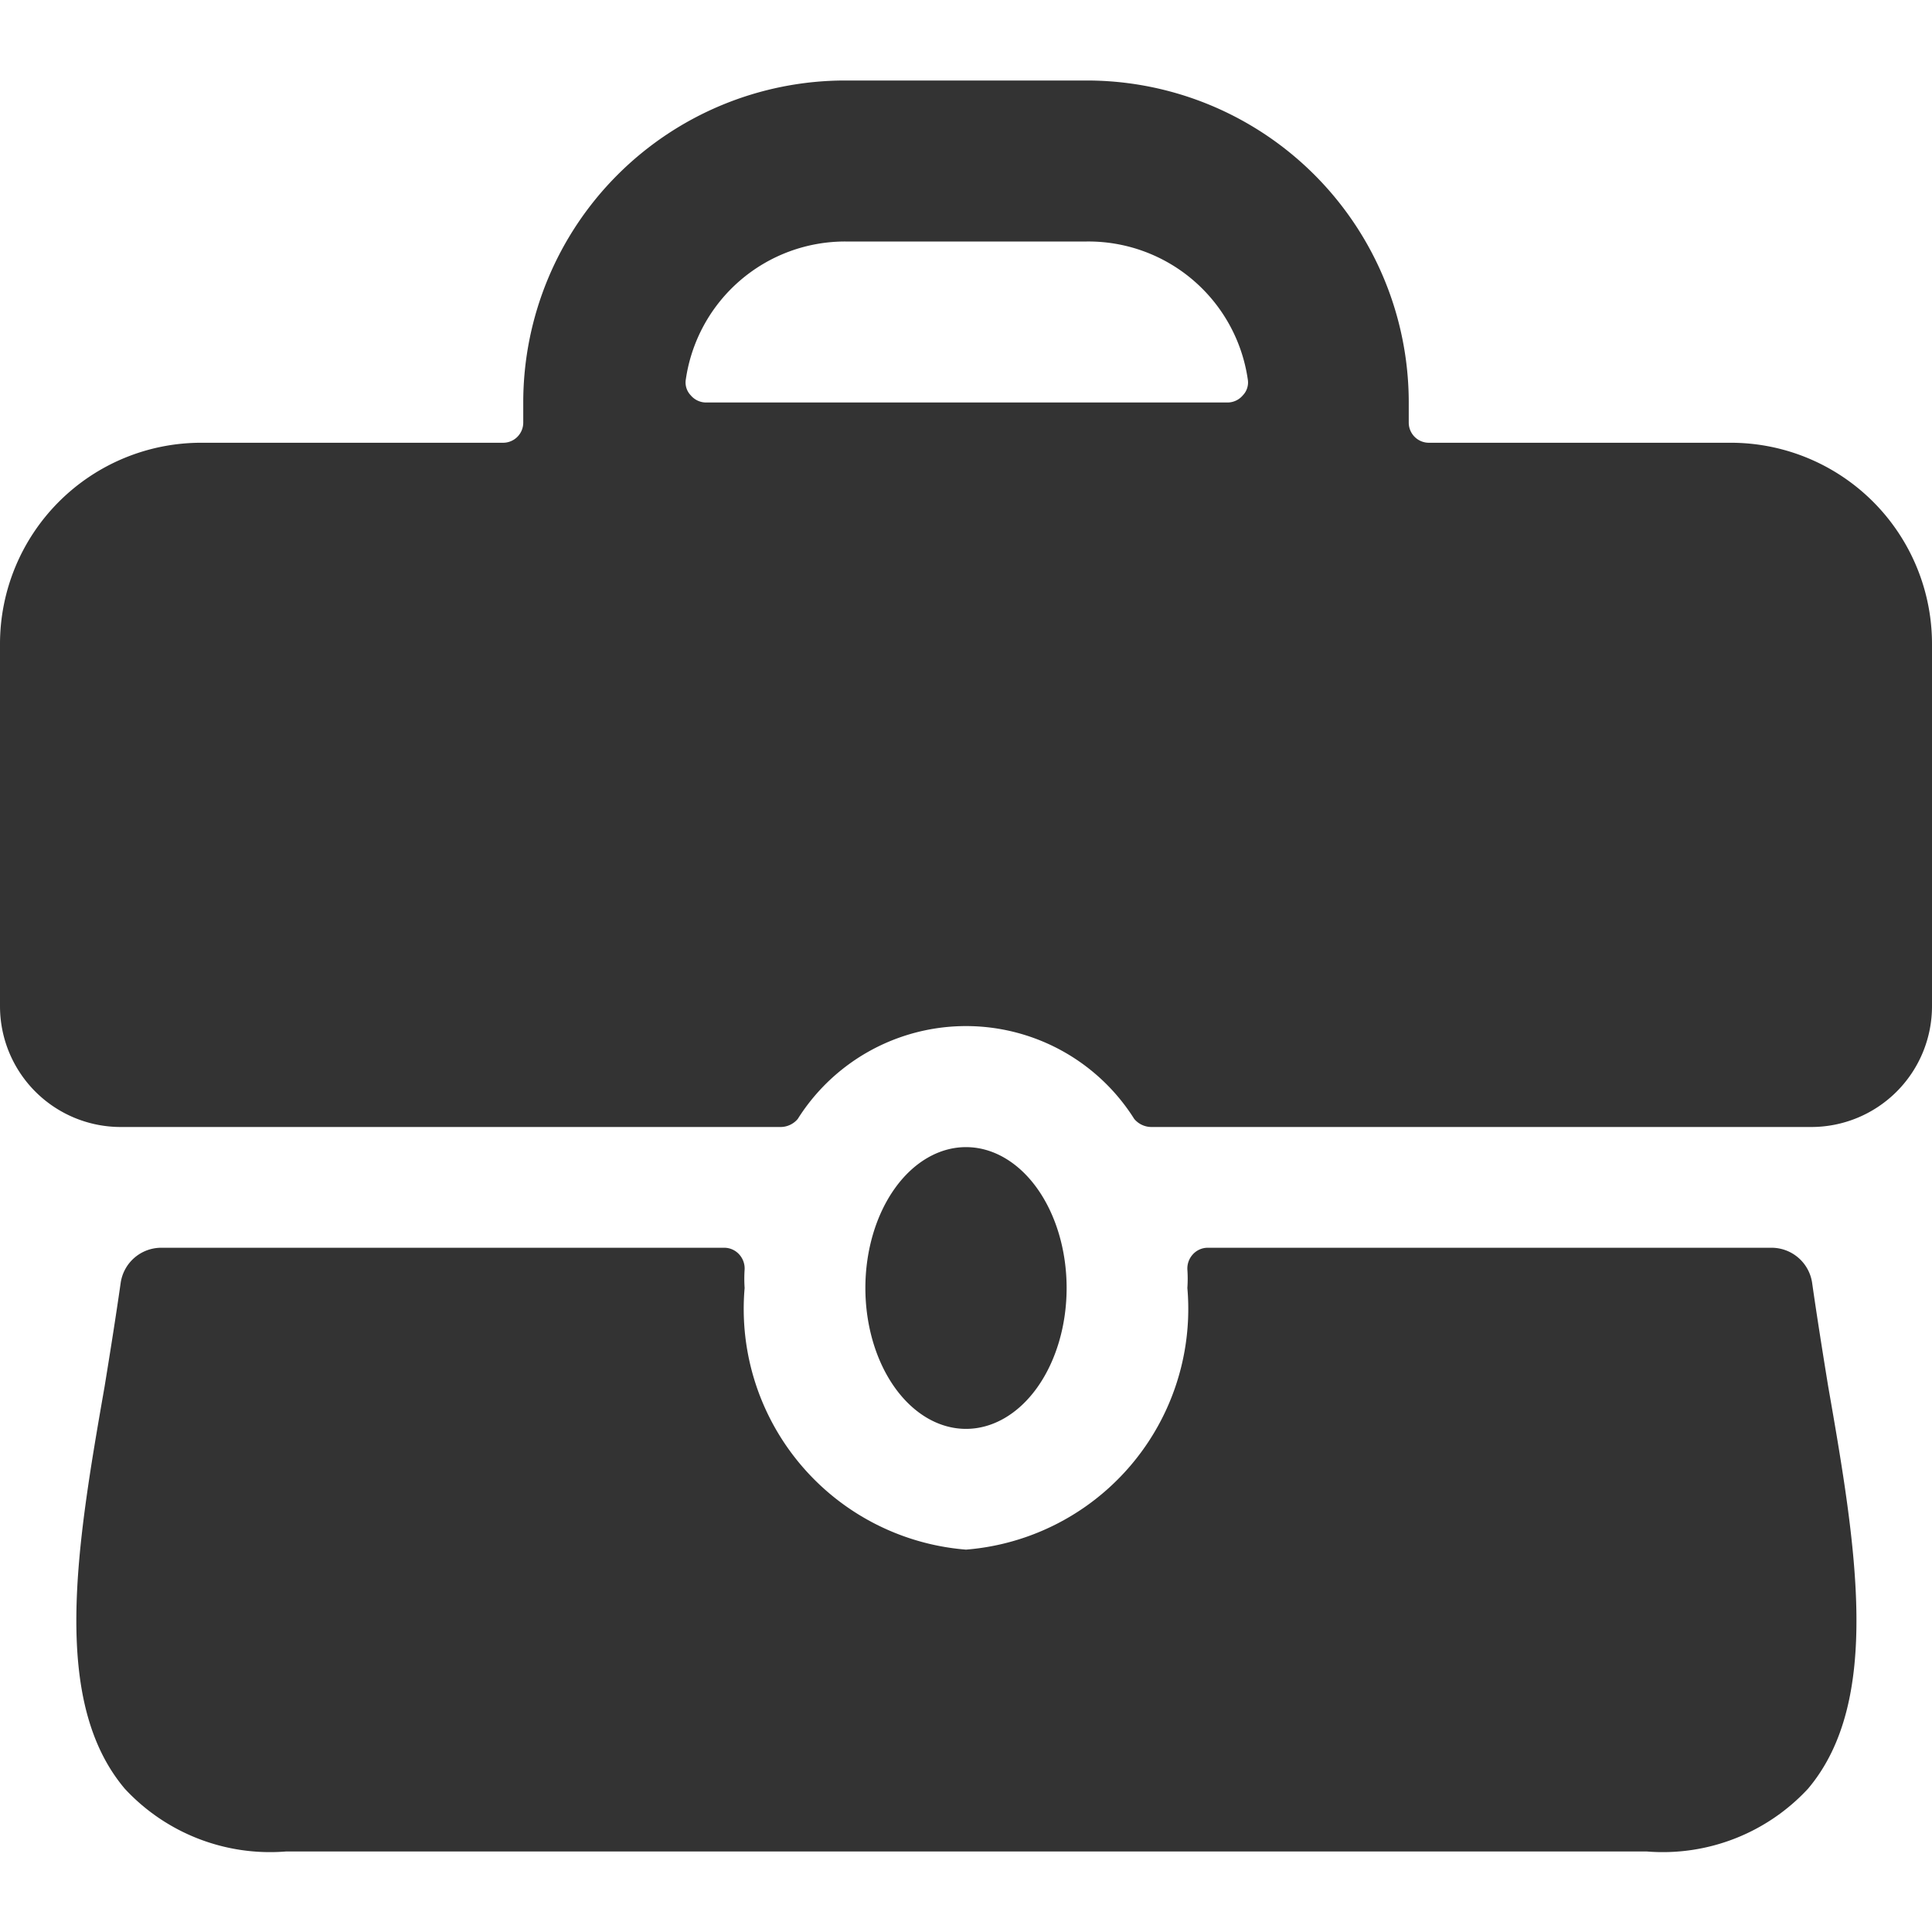
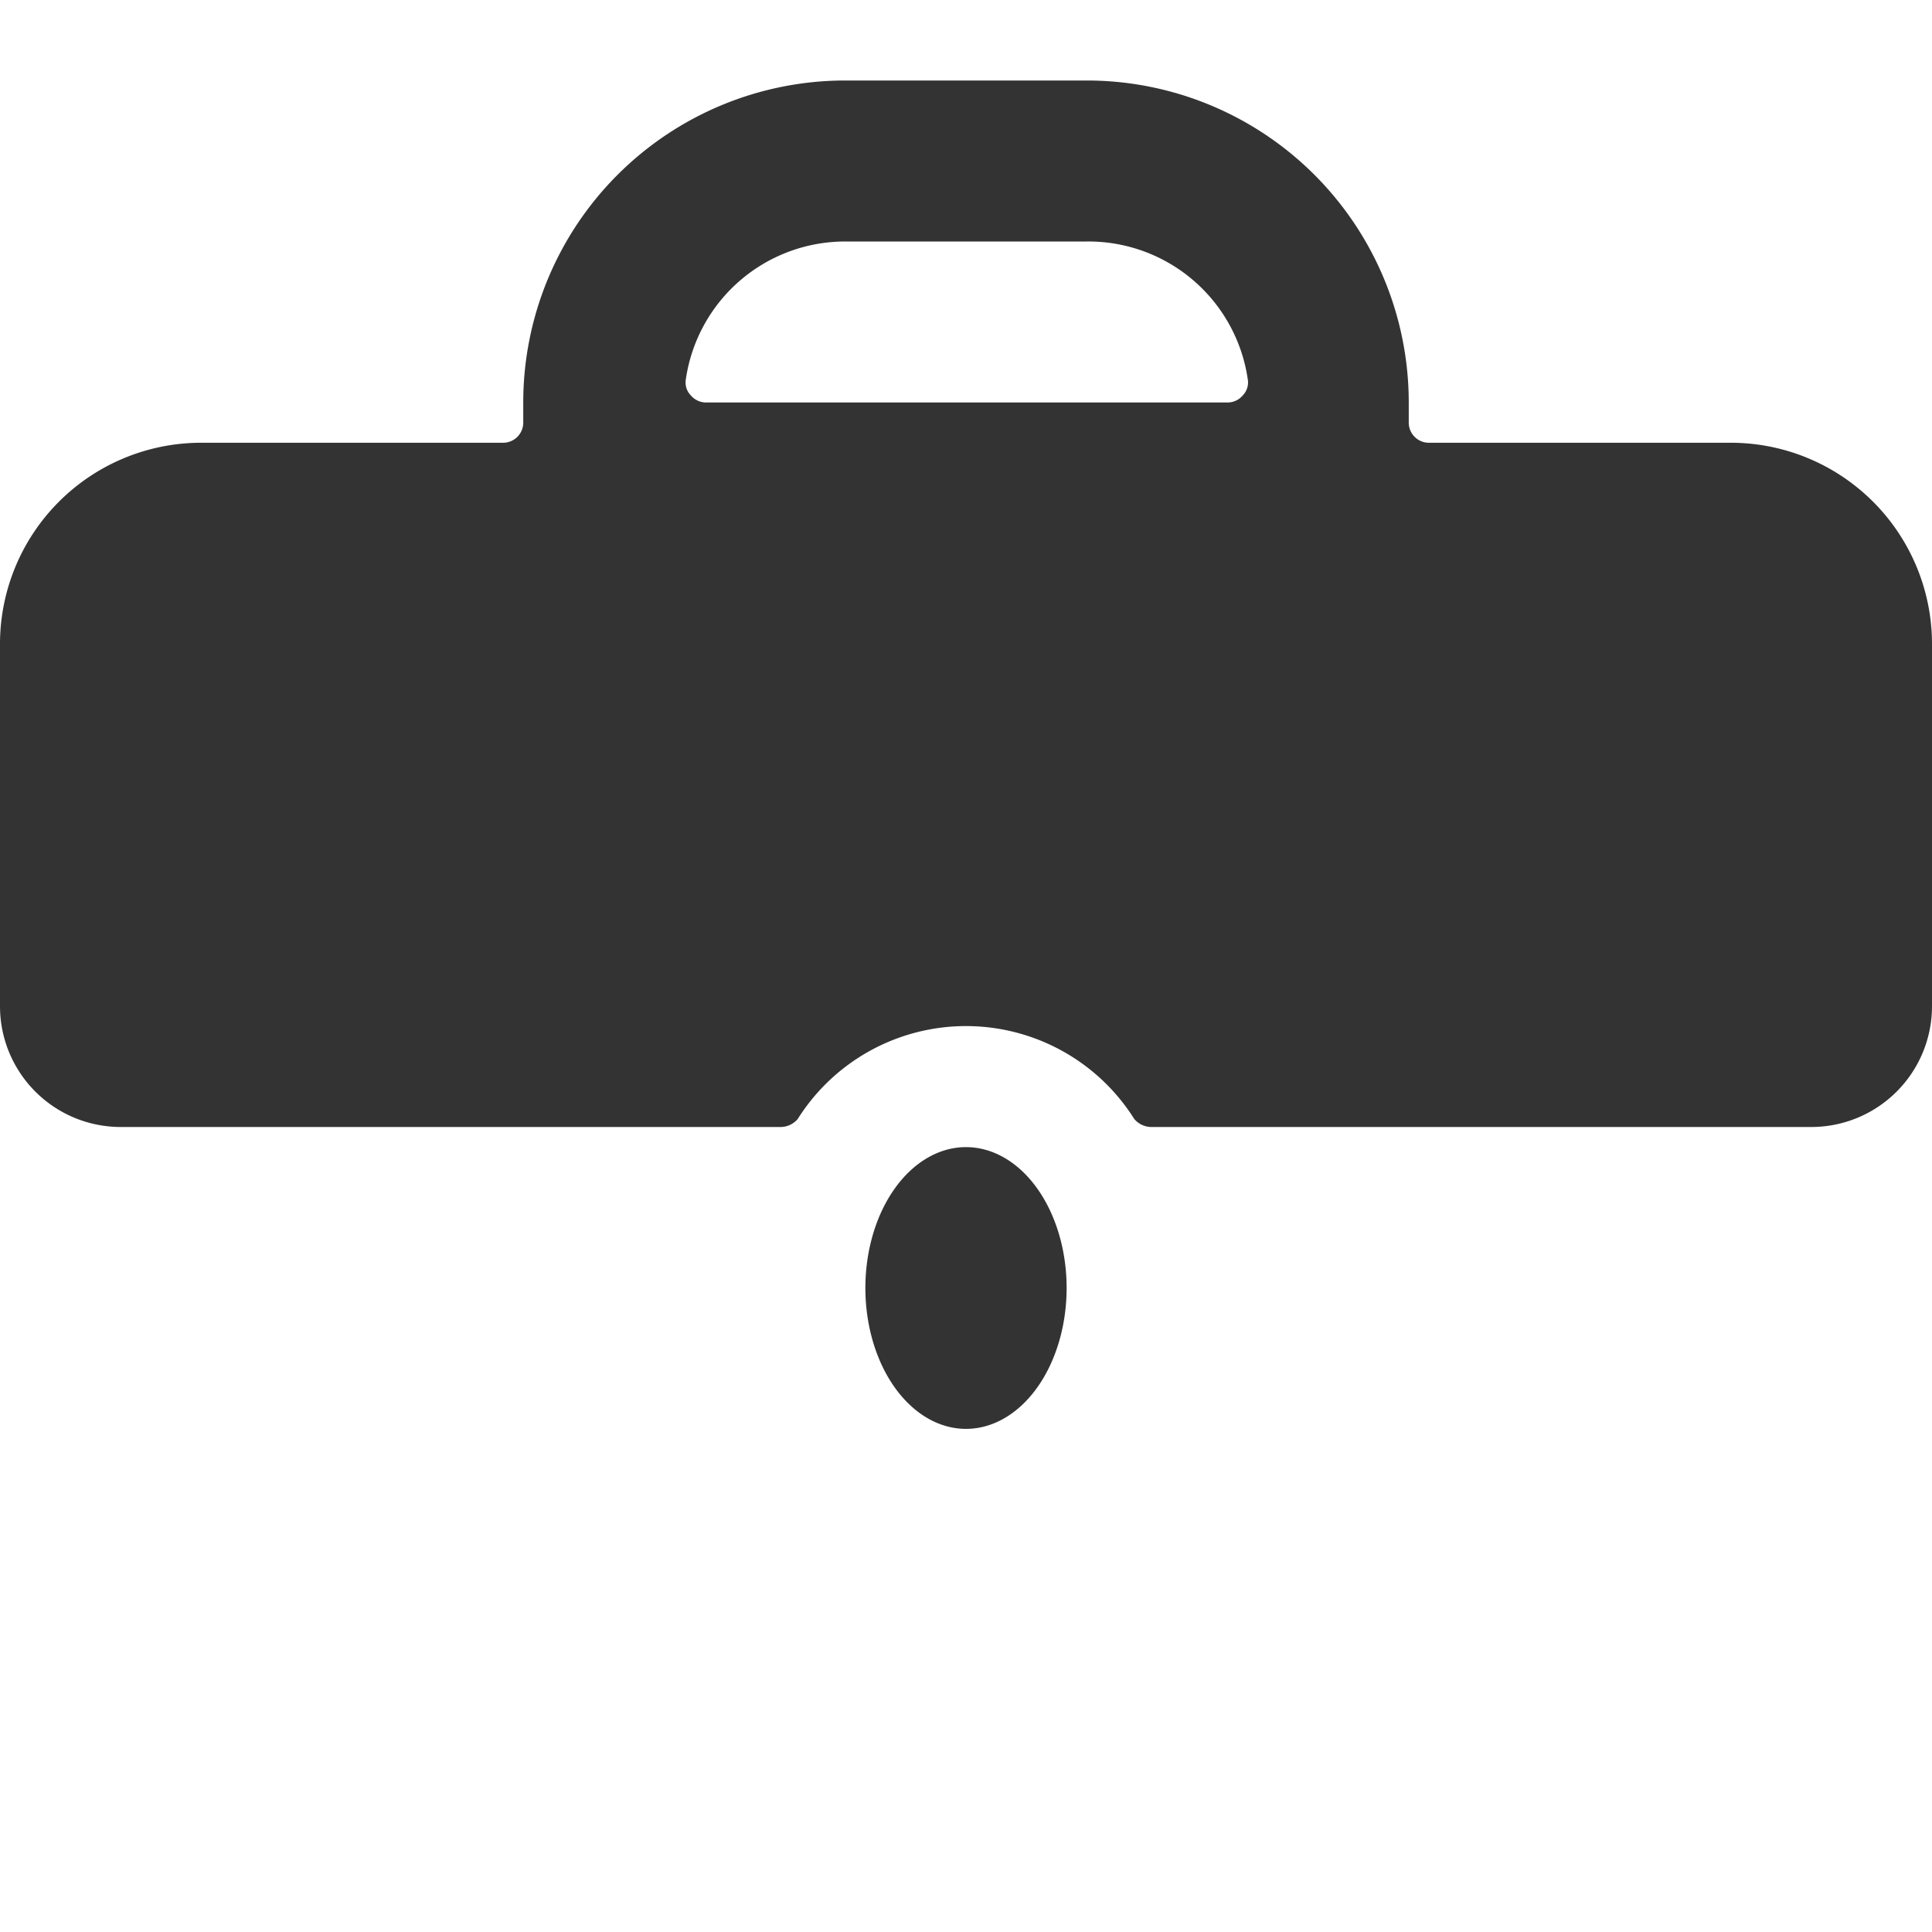
<svg xmlns="http://www.w3.org/2000/svg" viewBox="0 0 24 24" id="Products-Briefcase--Streamline-Ultimate" height="24" width="24">
  <desc>
    Products Briefcase Streamline Icon: https://streamlinehq.com
  </desc>
  <g>
    <path d="M21.5 5.5h-3.75a0.25 0.25 0 0 1 -0.25 -0.25V5a4 4 0 0 0 -4 -4h-3a4 4 0 0 0 -4 4v0.25a0.25 0.25 0 0 1 -0.25 0.25H2.5A2.5 2.5 0 0 0 0 8v4.5A1.5 1.5 0 0 0 1.5 14h8.2a0.28 0.28 0 0 0 0.21 -0.1 2.47 2.47 0 0 1 4.18 0 0.28 0.28 0 0 0 0.21 0.1h8.2a1.5 1.5 0 0 0 1.5 -1.5V8a2.5 2.5 0 0 0 -2.5 -2.5ZM10.5 3h3a2 2 0 0 1 2 1.71 0.23 0.23 0 0 1 -0.06 0.2 0.25 0.25 0 0 1 -0.19 0.09H8.77a0.25 0.25 0 0 1 -0.19 -0.09 0.23 0.23 0 0 1 -0.06 -0.2A2 2 0 0 1 10.5 3Z" fill="#333333" stroke-width="1" />
-     <path d="M12 19.25A3 3 0 0 1 9.25 16a1.69 1.69 0 0 1 0 -0.23 0.26 0.26 0 0 0 -0.07 -0.19 0.25 0.25 0 0 0 -0.18 -0.08H2a0.51 0.51 0 0 0 -0.5 0.43c-0.06 0.42 -0.13 0.86 -0.2 1.29 -0.35 2 -0.67 3.91 0.25 5a2.46 2.46 0 0 0 2 0.78h16.91a2.46 2.46 0 0 0 2 -0.78c0.92 -1.09 0.6 -3 0.25 -5 -0.07 -0.43 -0.14 -0.87 -0.2 -1.29a0.51 0.51 0 0 0 -0.5 -0.43H15a0.25 0.25 0 0 0 -0.18 0.08 0.26 0.26 0 0 0 -0.07 0.19 1.69 1.69 0 0 1 0 0.23A3 3 0 0 1 12 19.25Z" fill="#333333" stroke-width="1" />
    <path d="M10.75 16a1.25 1.75 0 1 0 2.5 0 1.25 1.75 0 1 0 -2.5 0" fill="#333333" stroke-width="1" />
  </g>
</svg>